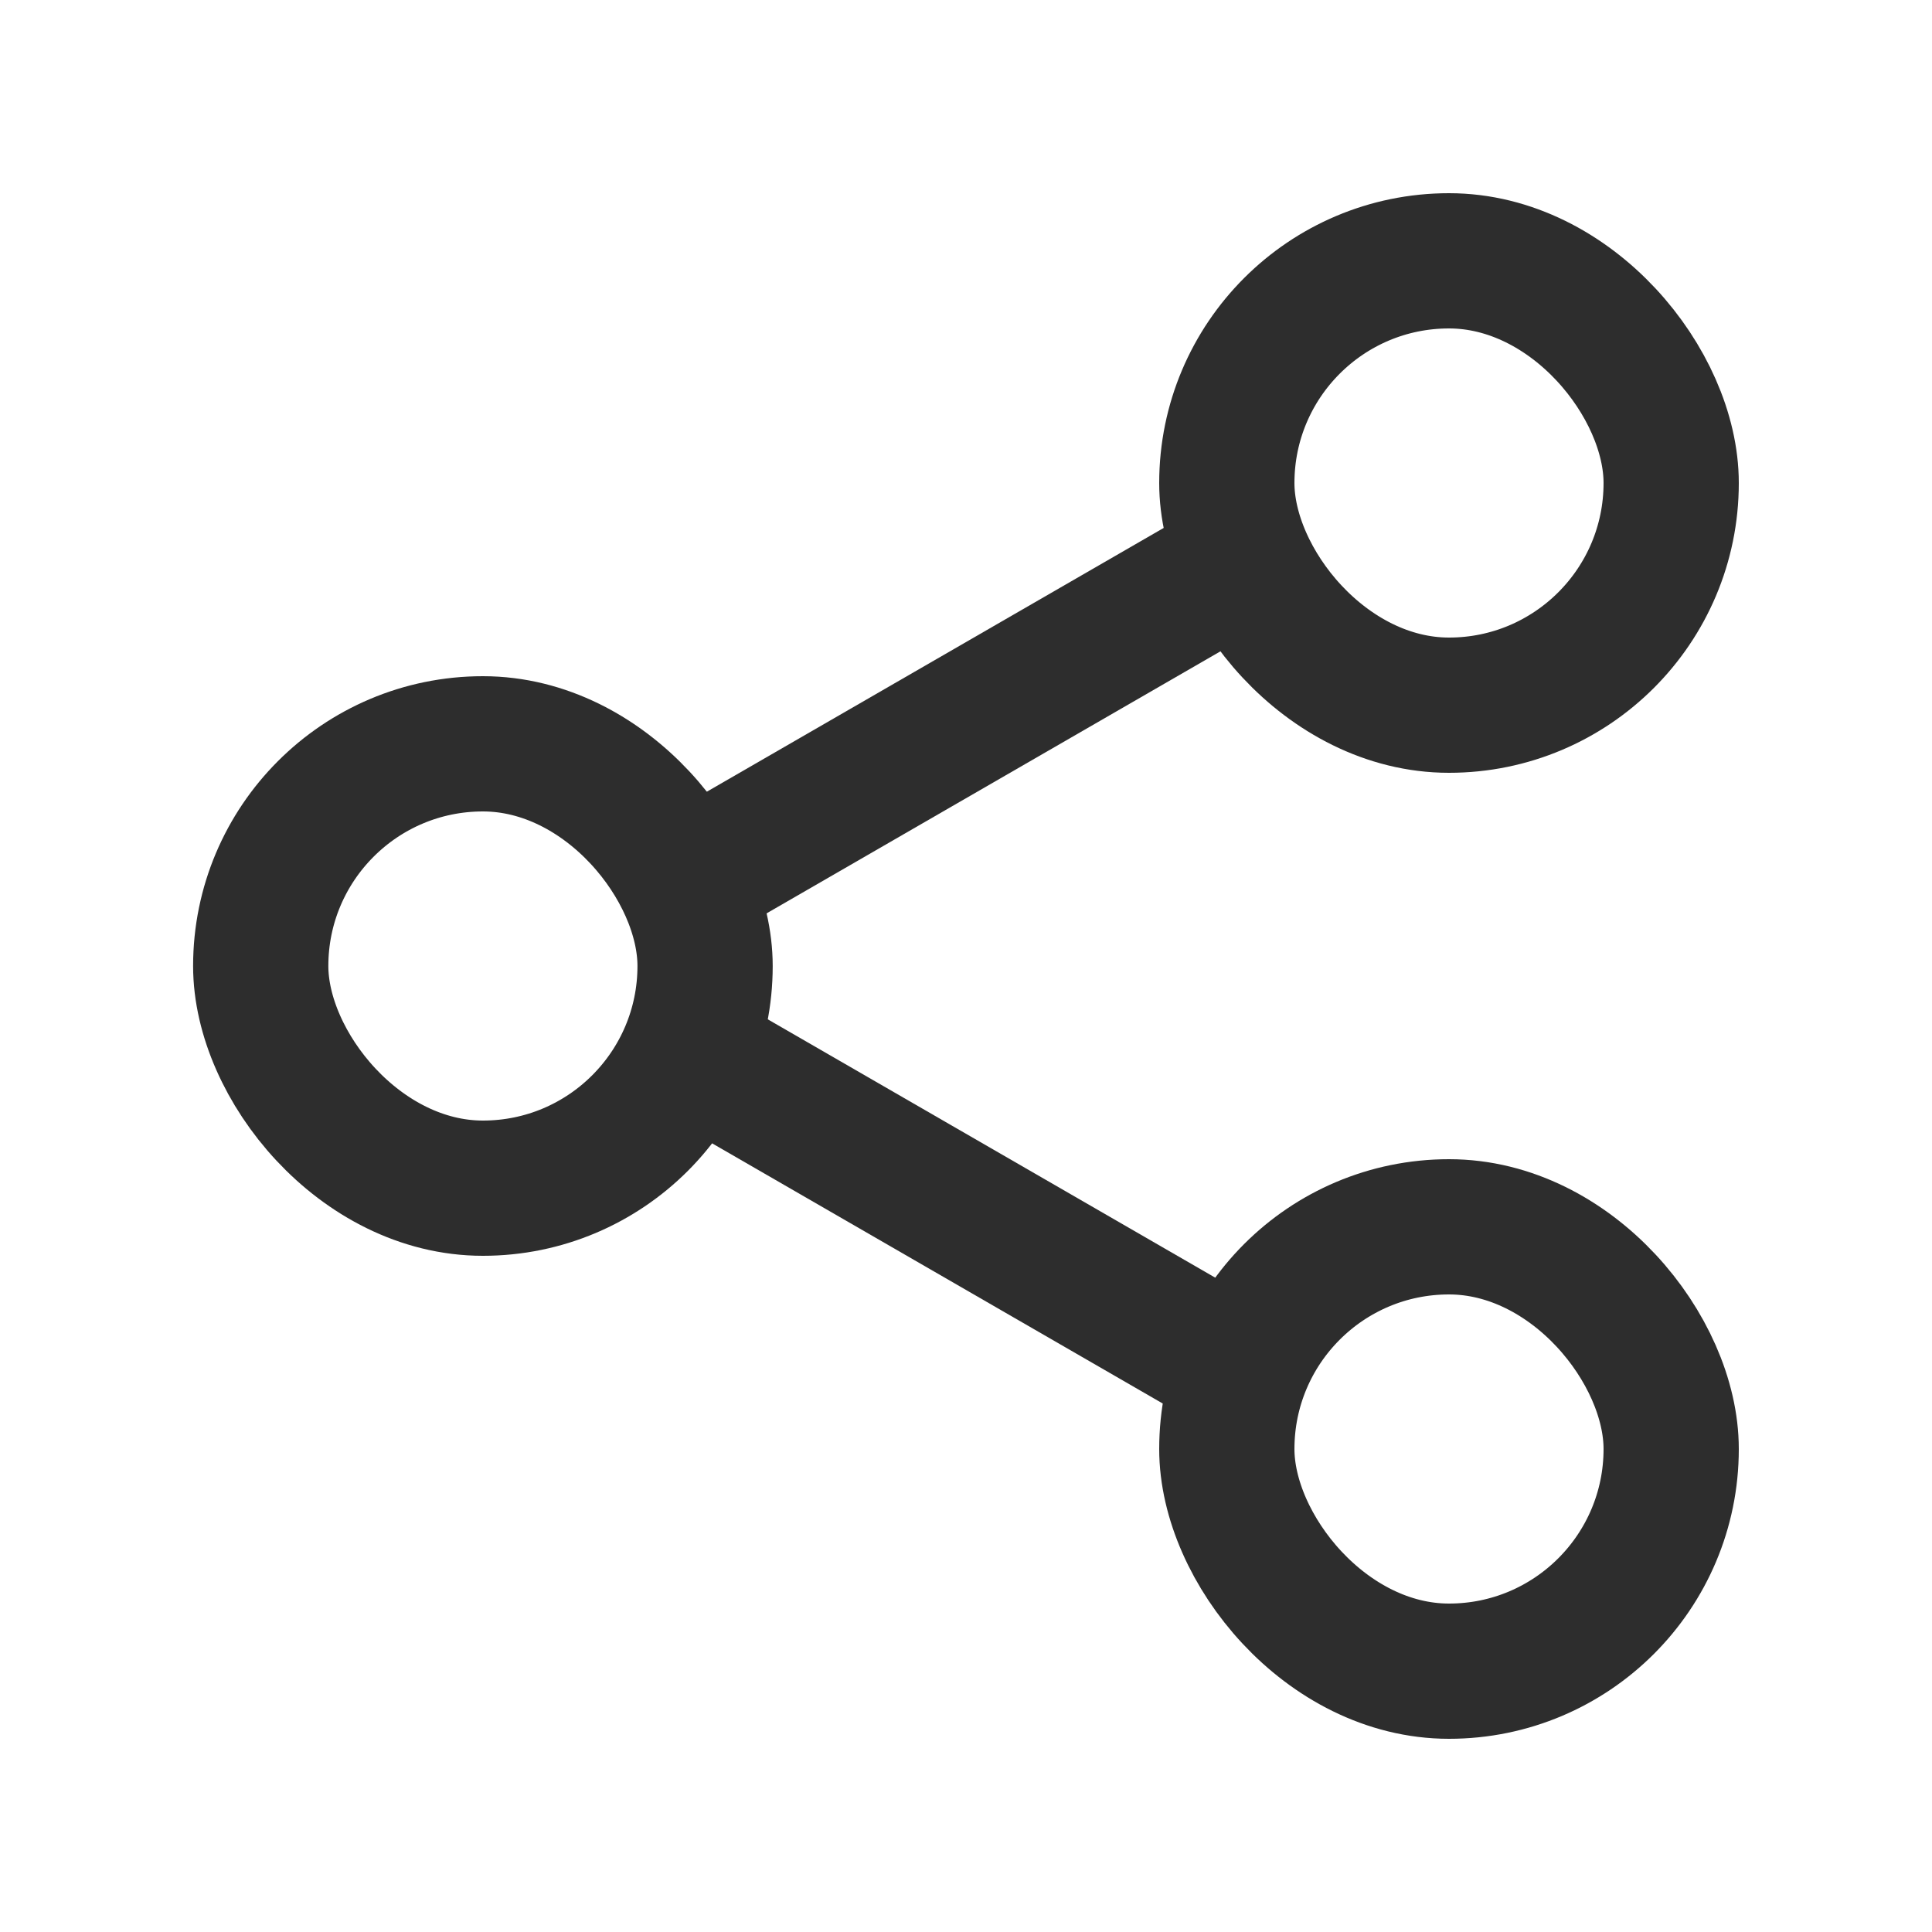
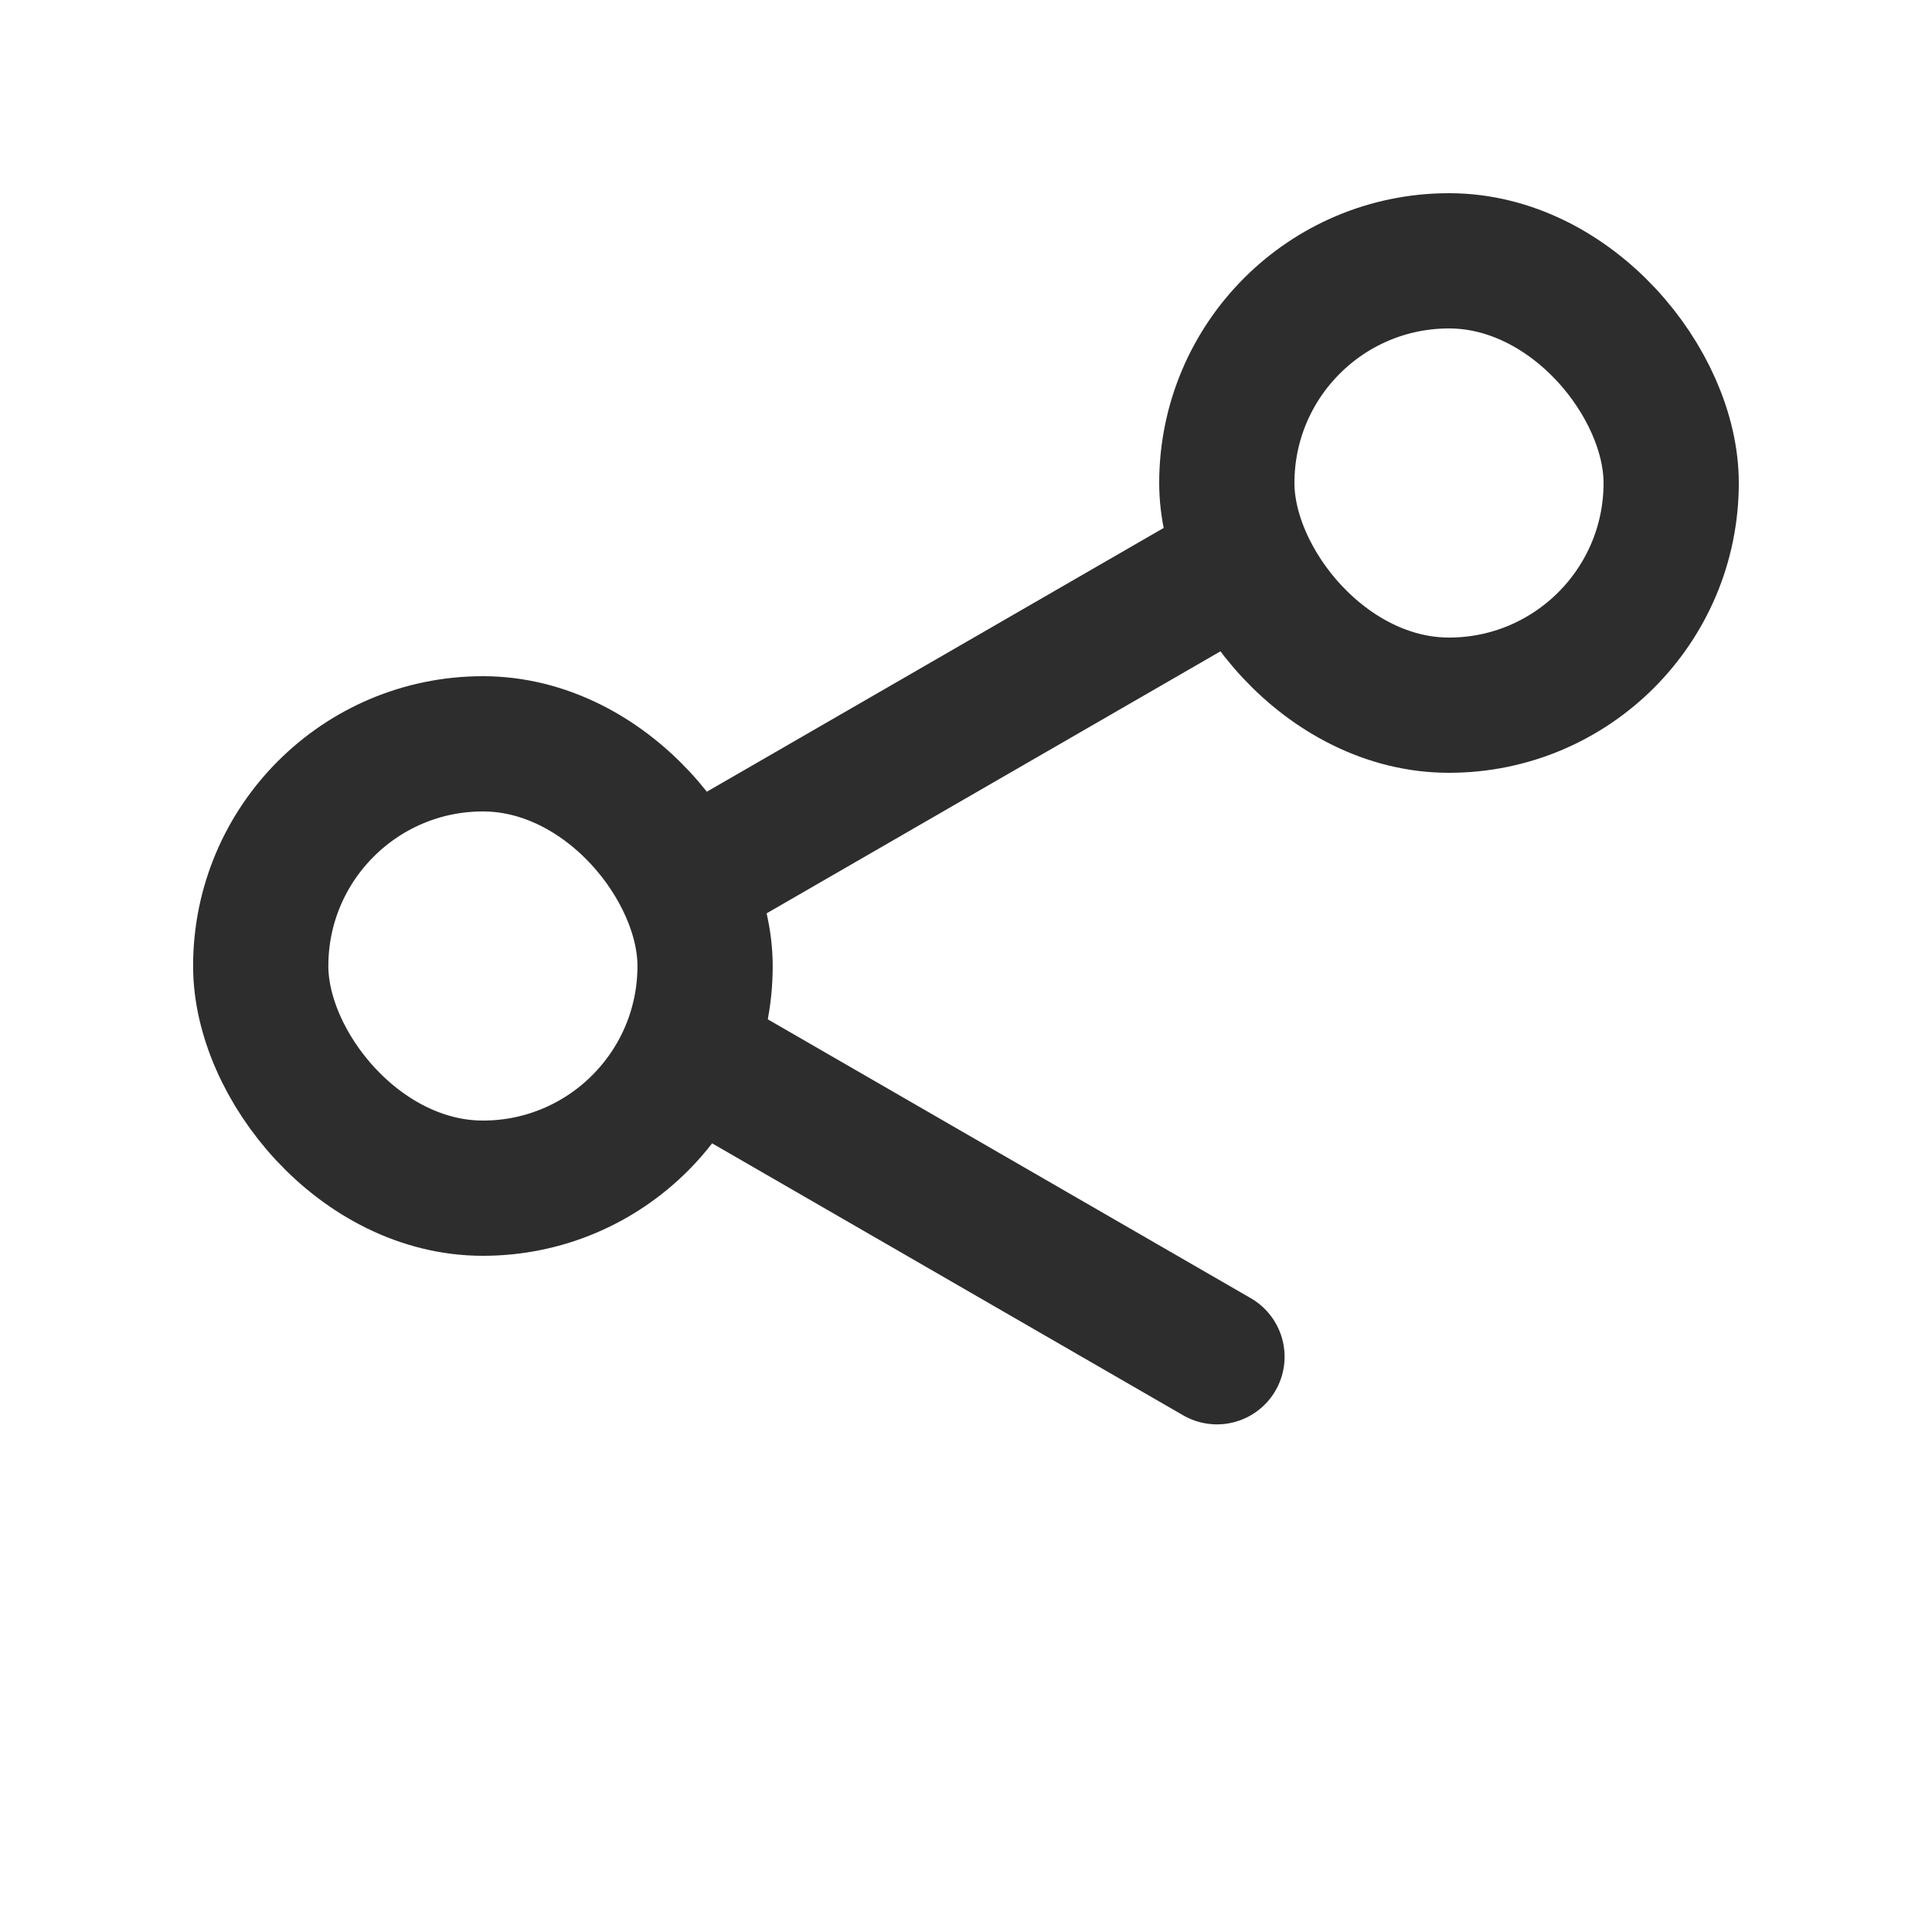
<svg xmlns="http://www.w3.org/2000/svg" width="20" height="20" viewBox="0 0 20 20" fill="none">
  <path d="M7.402 11.045L12.598 14.045" stroke="#2D2D2D" stroke-width="1.4" stroke-linecap="round" />
  <path d="M12.598 5.955L7.402 8.955" stroke="#2D2D2D" stroke-width="1.4" stroke-linecap="round" />
  <rect x="2.699" y="7.7" width="4.6" height="4.6" rx="2.3" stroke="#2D2D2D" stroke-width="1.4" />
  <rect x="12.7" y="2.7" width="4.6" height="4.6" rx="2.3" stroke="#2D2D2D" stroke-width="1.4" />
-   <rect x="12.7" y="12.7" width="4.6" height="4.6" rx="2.3" stroke="#2D2D2D" stroke-width="1.4" />
</svg>